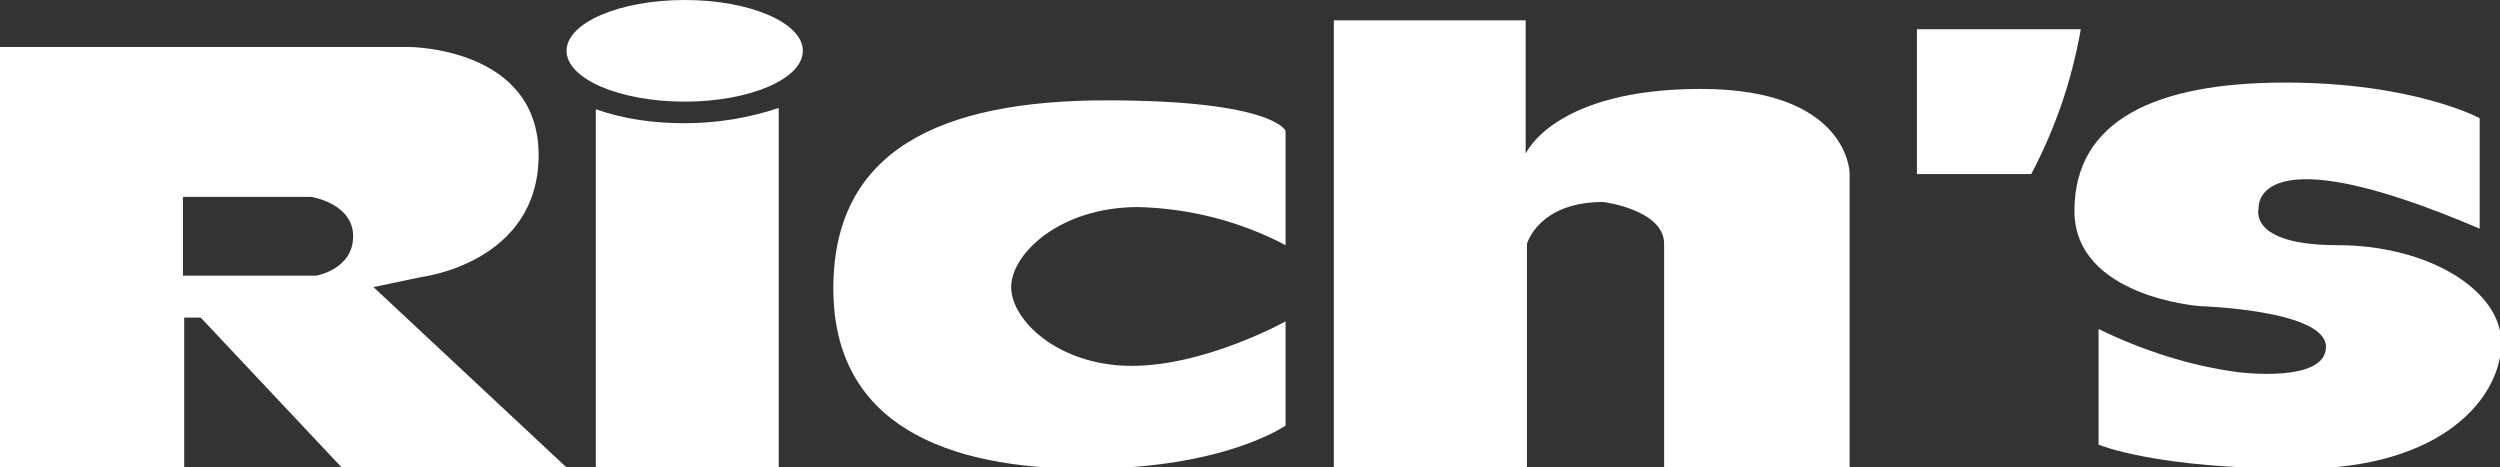
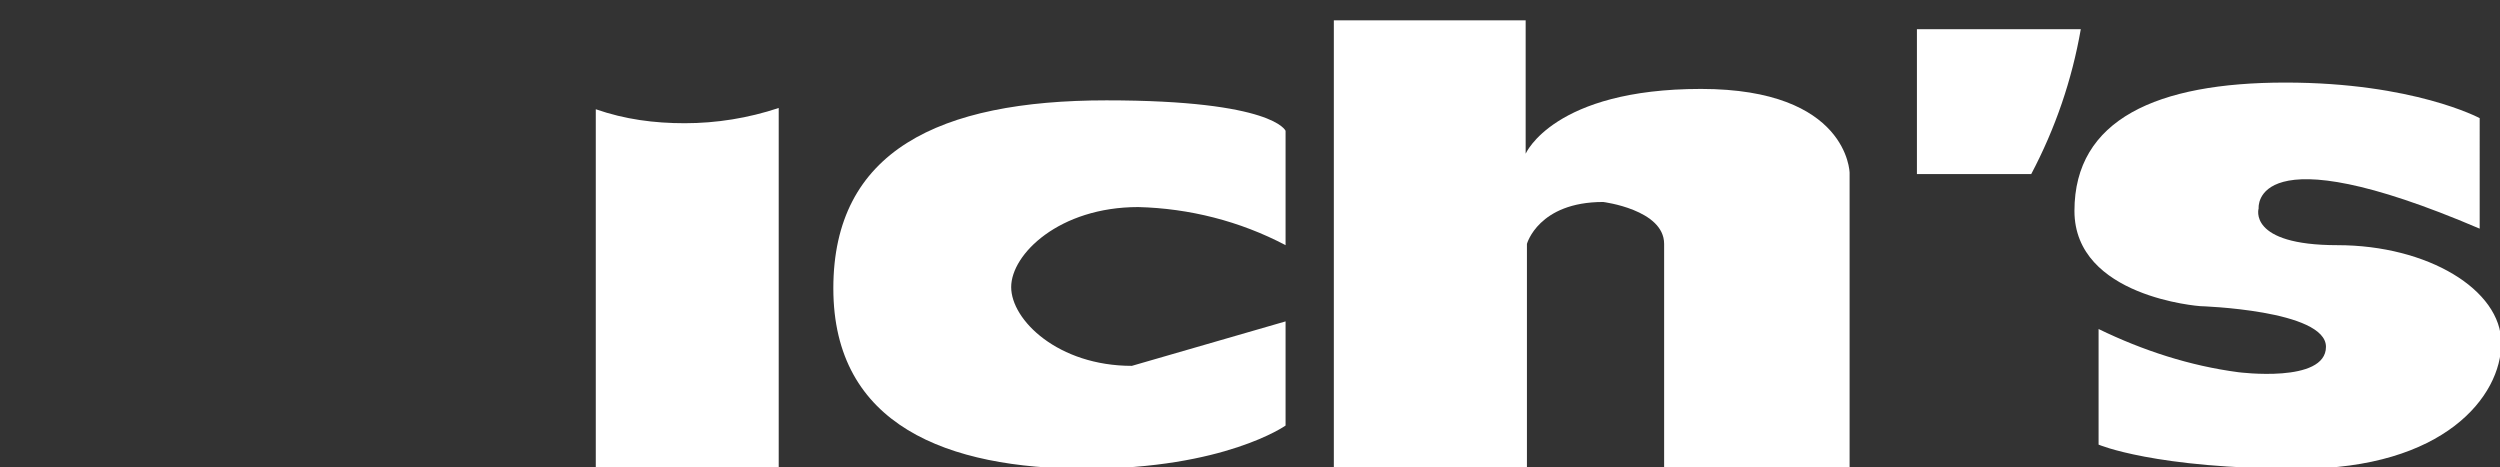
<svg xmlns="http://www.w3.org/2000/svg" version="1.1" id="Layer_2_00000088118709870956917070000016389953154486551209_" x="0px" y="0px" viewBox="0 0 196.8 36.8" style="enable-background:new 0 0 196.8 36.8;" xml:space="preserve">
  <rect x="0" y="0" width="196.8" height="36.8" fill="#333333" stroke="none" />
  <style type="text/css">
	.st0{fill:#FFFFFF;}
</style>
  <path class="st0" d="M150.9,2.3v11.4h9c1.9-3.6,3.2-7.4,3.9-11.4H150.9z" />
-   <path class="st0" d="M29.4,22.6l3.8-0.8c0,0,9.2-1.1,9.2-9.6S32.2,3.7,32.2,3.7H0v33.1h14.5V25h1.3l11.1,11.8h17.7L29.4,22.6z   M24.9,21.7H14.4v-6.2h10.1c0,0,3.3,0.5,3.3,3.1S24.9,21.7,24.9,21.7L24.9,21.7z" />
-   <ellipse class="st0" cx="53.9" cy="4" rx="9.3" ry="4" />
  <path class="st0" d="M53.9,9.7c-2.4,0-4.7-0.3-7-1.1v28.2h14.4V8.5C58.9,9.3,56.4,9.7,53.9,9.7z" />
-   <path class="st0" d="M101.2,25.3v8.2c0,0-4.8,3.4-15.7,3.4s-19.9-3.4-19.9-14.2S73.9,7.9,87.1,7.9s14.1,2.4,14.1,2.4v9  c-3.6-1.9-7.6-2.9-11.6-3c-6.2,0-10,3.7-10,6.3s3.7,6.2,9.5,6.2S101.2,25.3,101.2,25.3z" />
+   <path class="st0" d="M101.2,25.3v8.2c0,0-4.8,3.4-15.7,3.4s-19.9-3.4-19.9-14.2S73.9,7.9,87.1,7.9s14.1,2.4,14.1,2.4v9  c-3.6-1.9-7.6-2.9-11.6-3c-6.2,0-10,3.7-10,6.3s3.7,6.2,9.5,6.2z" />
  <path class="st0" d="M105,1.6v35.2h15.2V19.2c0,0,0.9-3.3,6-3.3c0,0,4.8,0.6,4.8,3.3v17.6h14.6V13.6c0,0-0.1-6.6-11.7-6.6  s-13.8,5.1-13.8,5.1V1.6H105z" />
  <path class="st0" d="M165.2,25.9v9.1c0,0,4.4,1.9,15.8,1.9s15.9-5.7,15.9-9.9s-5.8-7.7-12.9-7.7s-6.2-2.9-6.2-2.9s-0.6-6.1,17.4,1.6  V9.3c0,0-5.2-2.8-15.3-2.8s-16.6,2.9-16.6,10.1c0,6.8,9.9,7.5,9.9,7.5s9.9,0.3,9.9,3.2s-6.9,2-6.9,2  C172.4,28.8,168.7,27.6,165.2,25.9z" />
</svg>